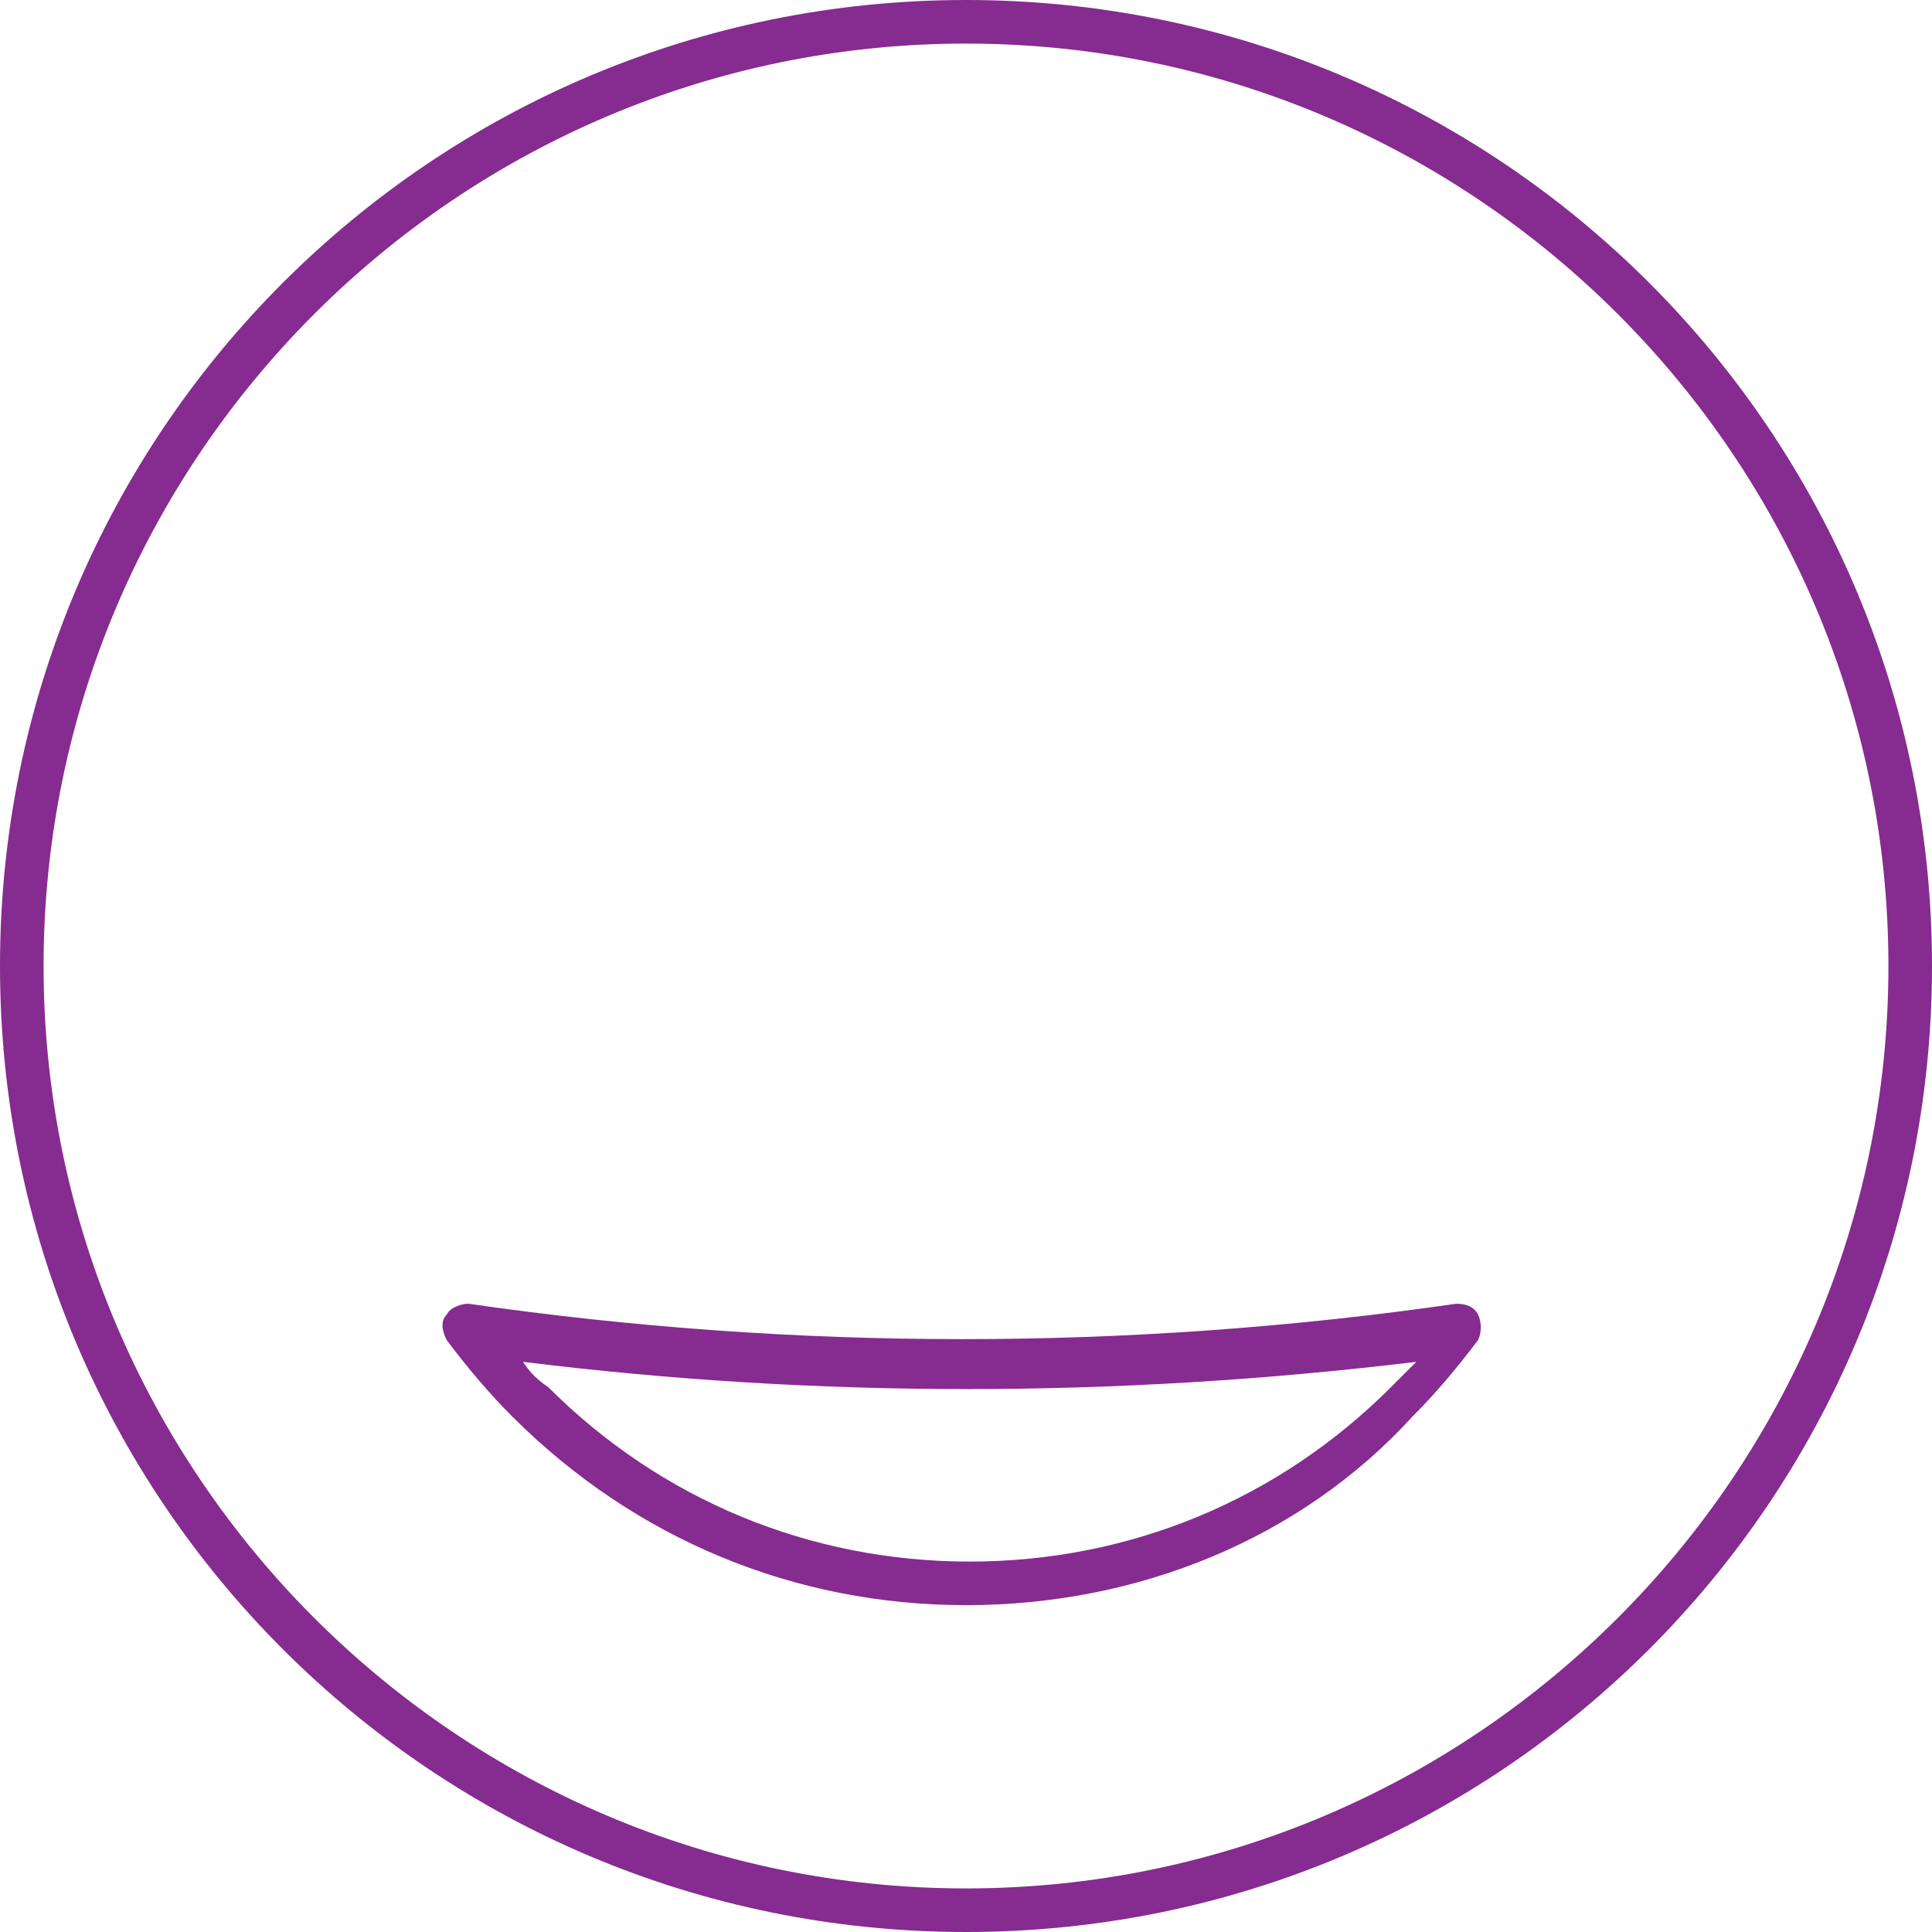
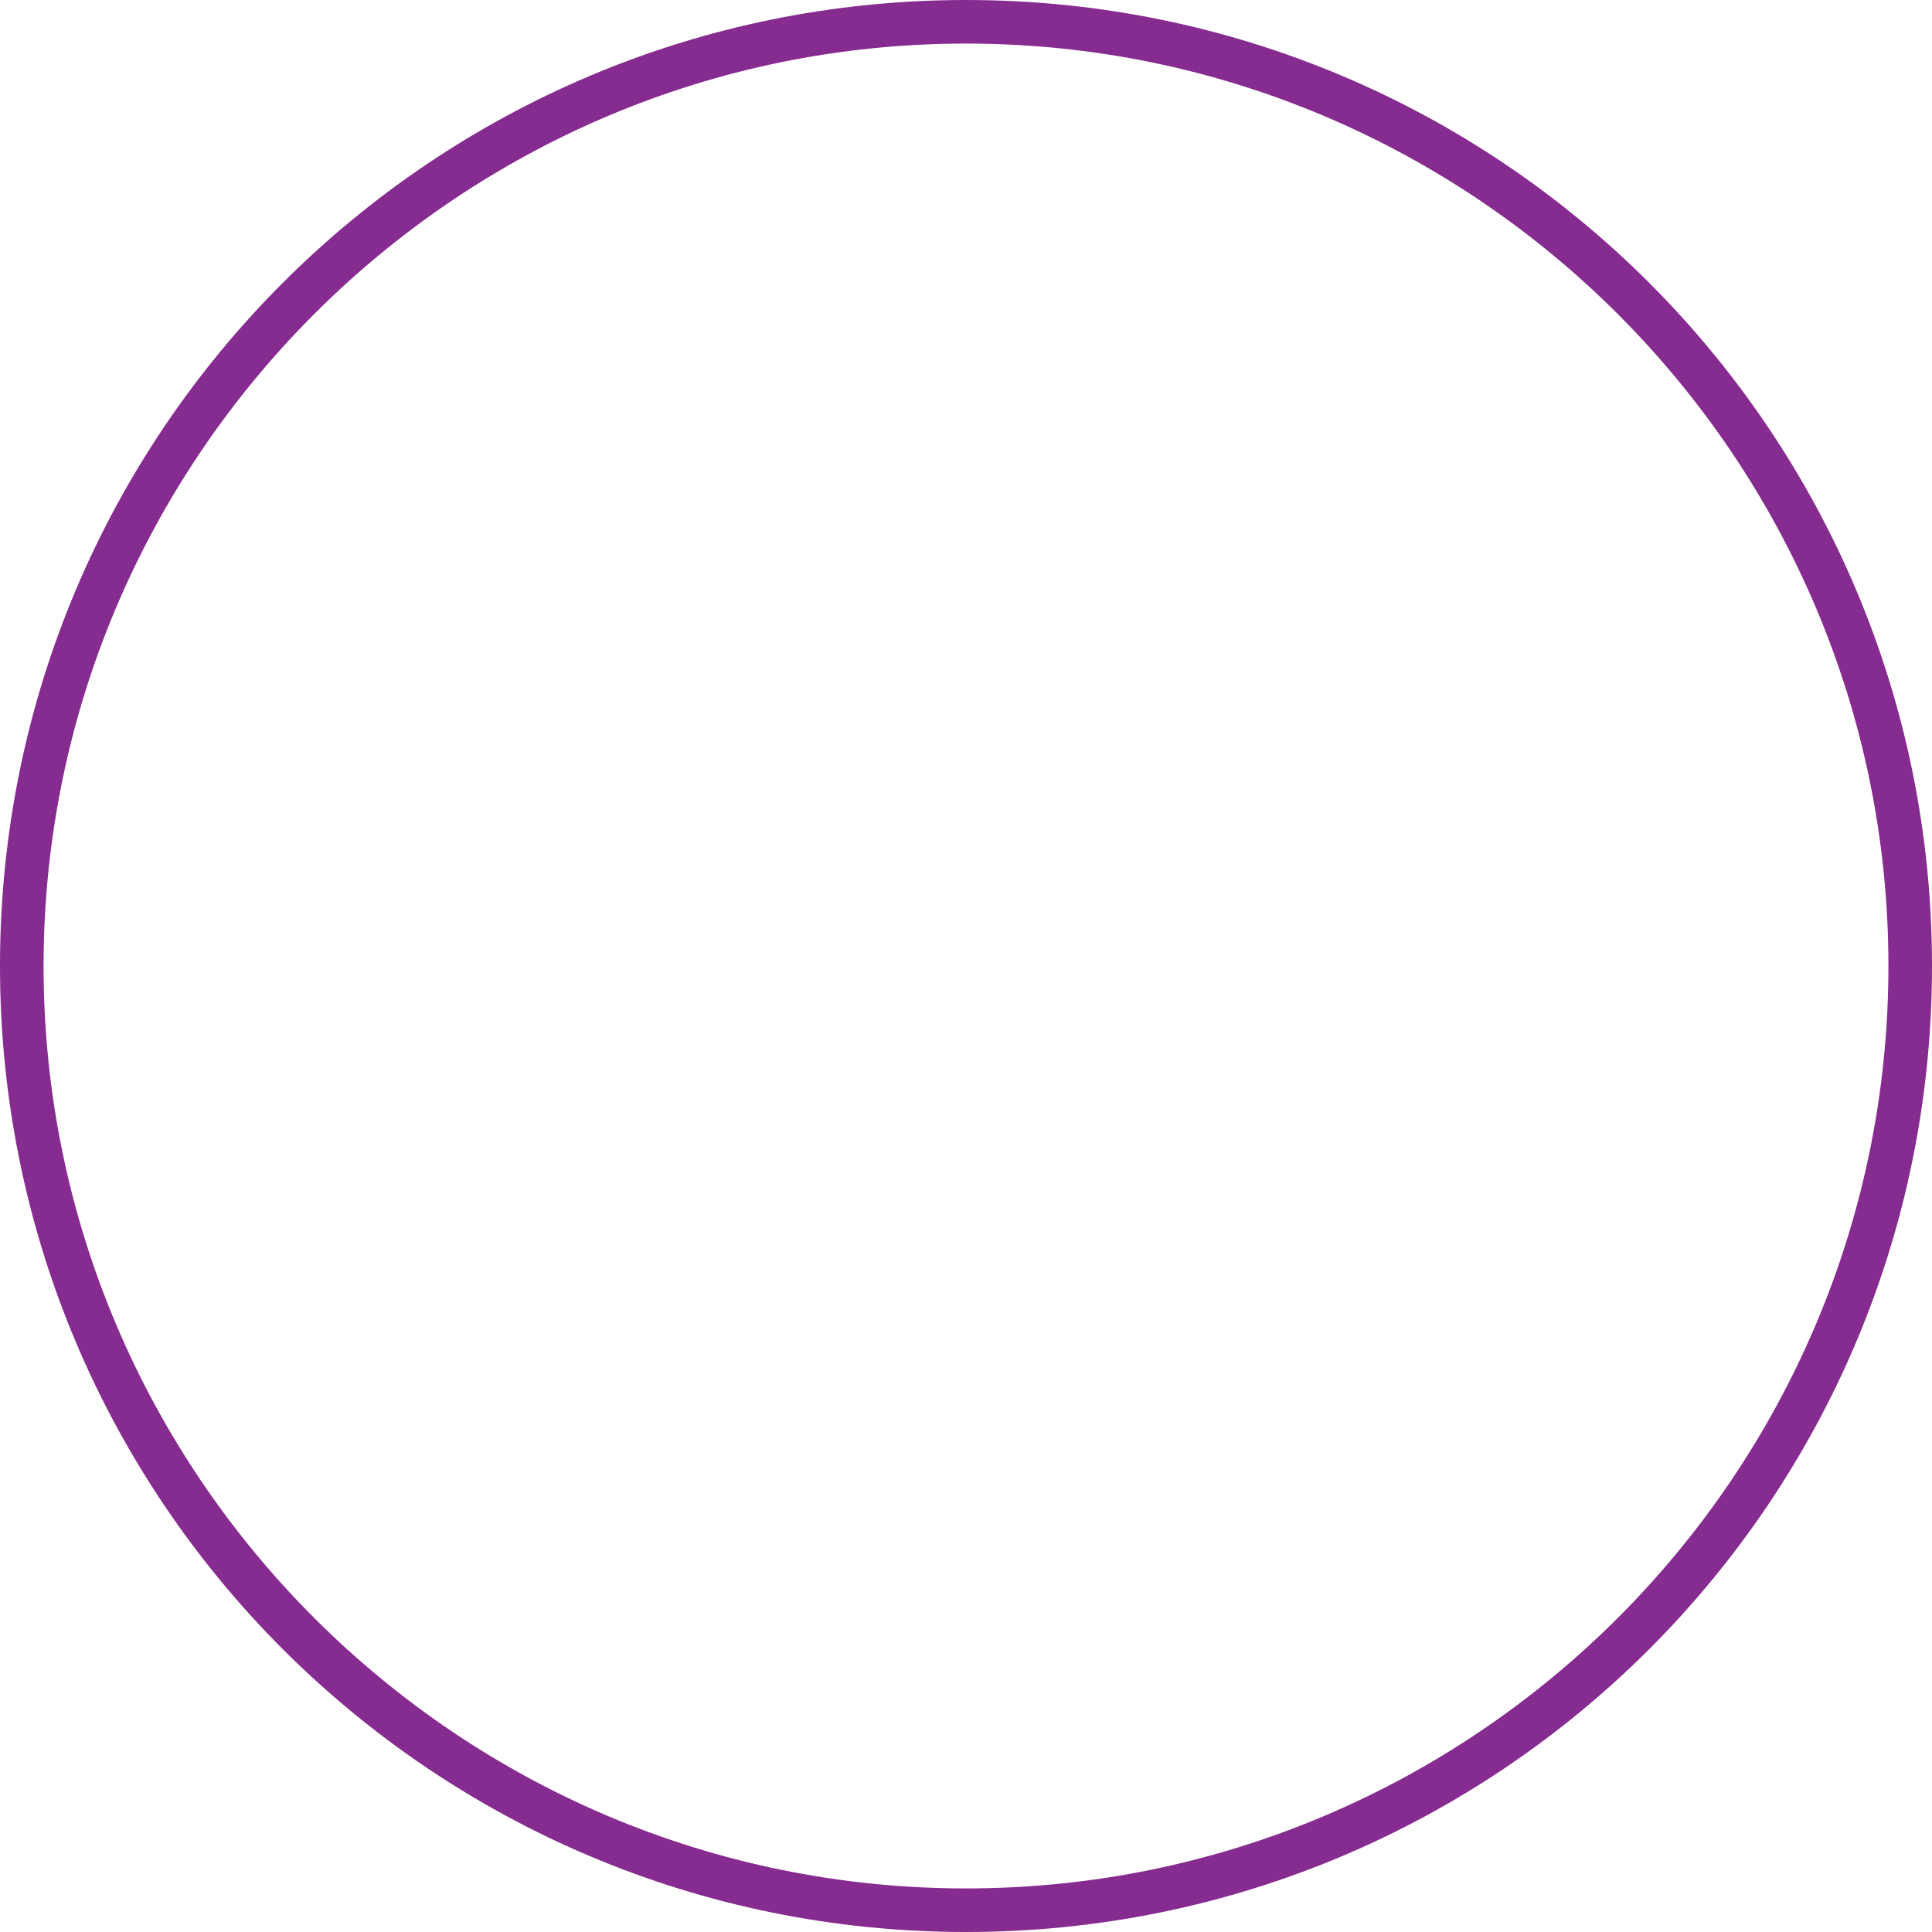
<svg xmlns="http://www.w3.org/2000/svg" version="1.0" id="Layer_1" x="0px" y="0px" viewBox="0 0 53.2 53.2" enable-background="new 0 0 53.2 53.2" xml:space="preserve">
  <g>
    <g>
      <path fill="#862B90" d="M26.6,53.2C11.9,53.2,0,41.3,0,26.6S11.9,0,26.6,0s26.6,11.9,26.6,26.6S41.3,53.2,26.6,53.2z M26.6,1.2    c-14,0-25.4,11.4-25.4,25.4S12.6,52,26.6,52S52,40.6,52,26.6S40.6,1.2,26.6,1.2z" />
    </g>
    <g>
-       <path fill="#862B90" d="M26.6,44.2c-4.7,0-9.1-1.8-12.5-5.2c-0.6-0.6-1.2-1.3-1.8-2.1c-0.1-0.2-0.2-0.5,0-0.7    c0.1-0.2,0.4-0.3,0.6-0.3c9,1.3,18.2,1.3,27.2,0c0.3,0,0.5,0.1,0.6,0.3c0.1,0.2,0.1,0.5,0,0.7c-0.6,0.8-1.2,1.5-1.8,2.1    C35.8,42.4,31.3,44.2,26.6,44.2z M14.4,37.5c0.2,0.3,0.4,0.5,0.7,0.7c3.1,3.1,7.2,4.8,11.6,4.8s8.5-1.7,11.6-4.8    c0.2-0.2,0.5-0.5,0.7-0.7C30.7,38.5,22.5,38.5,14.4,37.5z" />
-     </g>
+       </g>
  </g>
</svg>